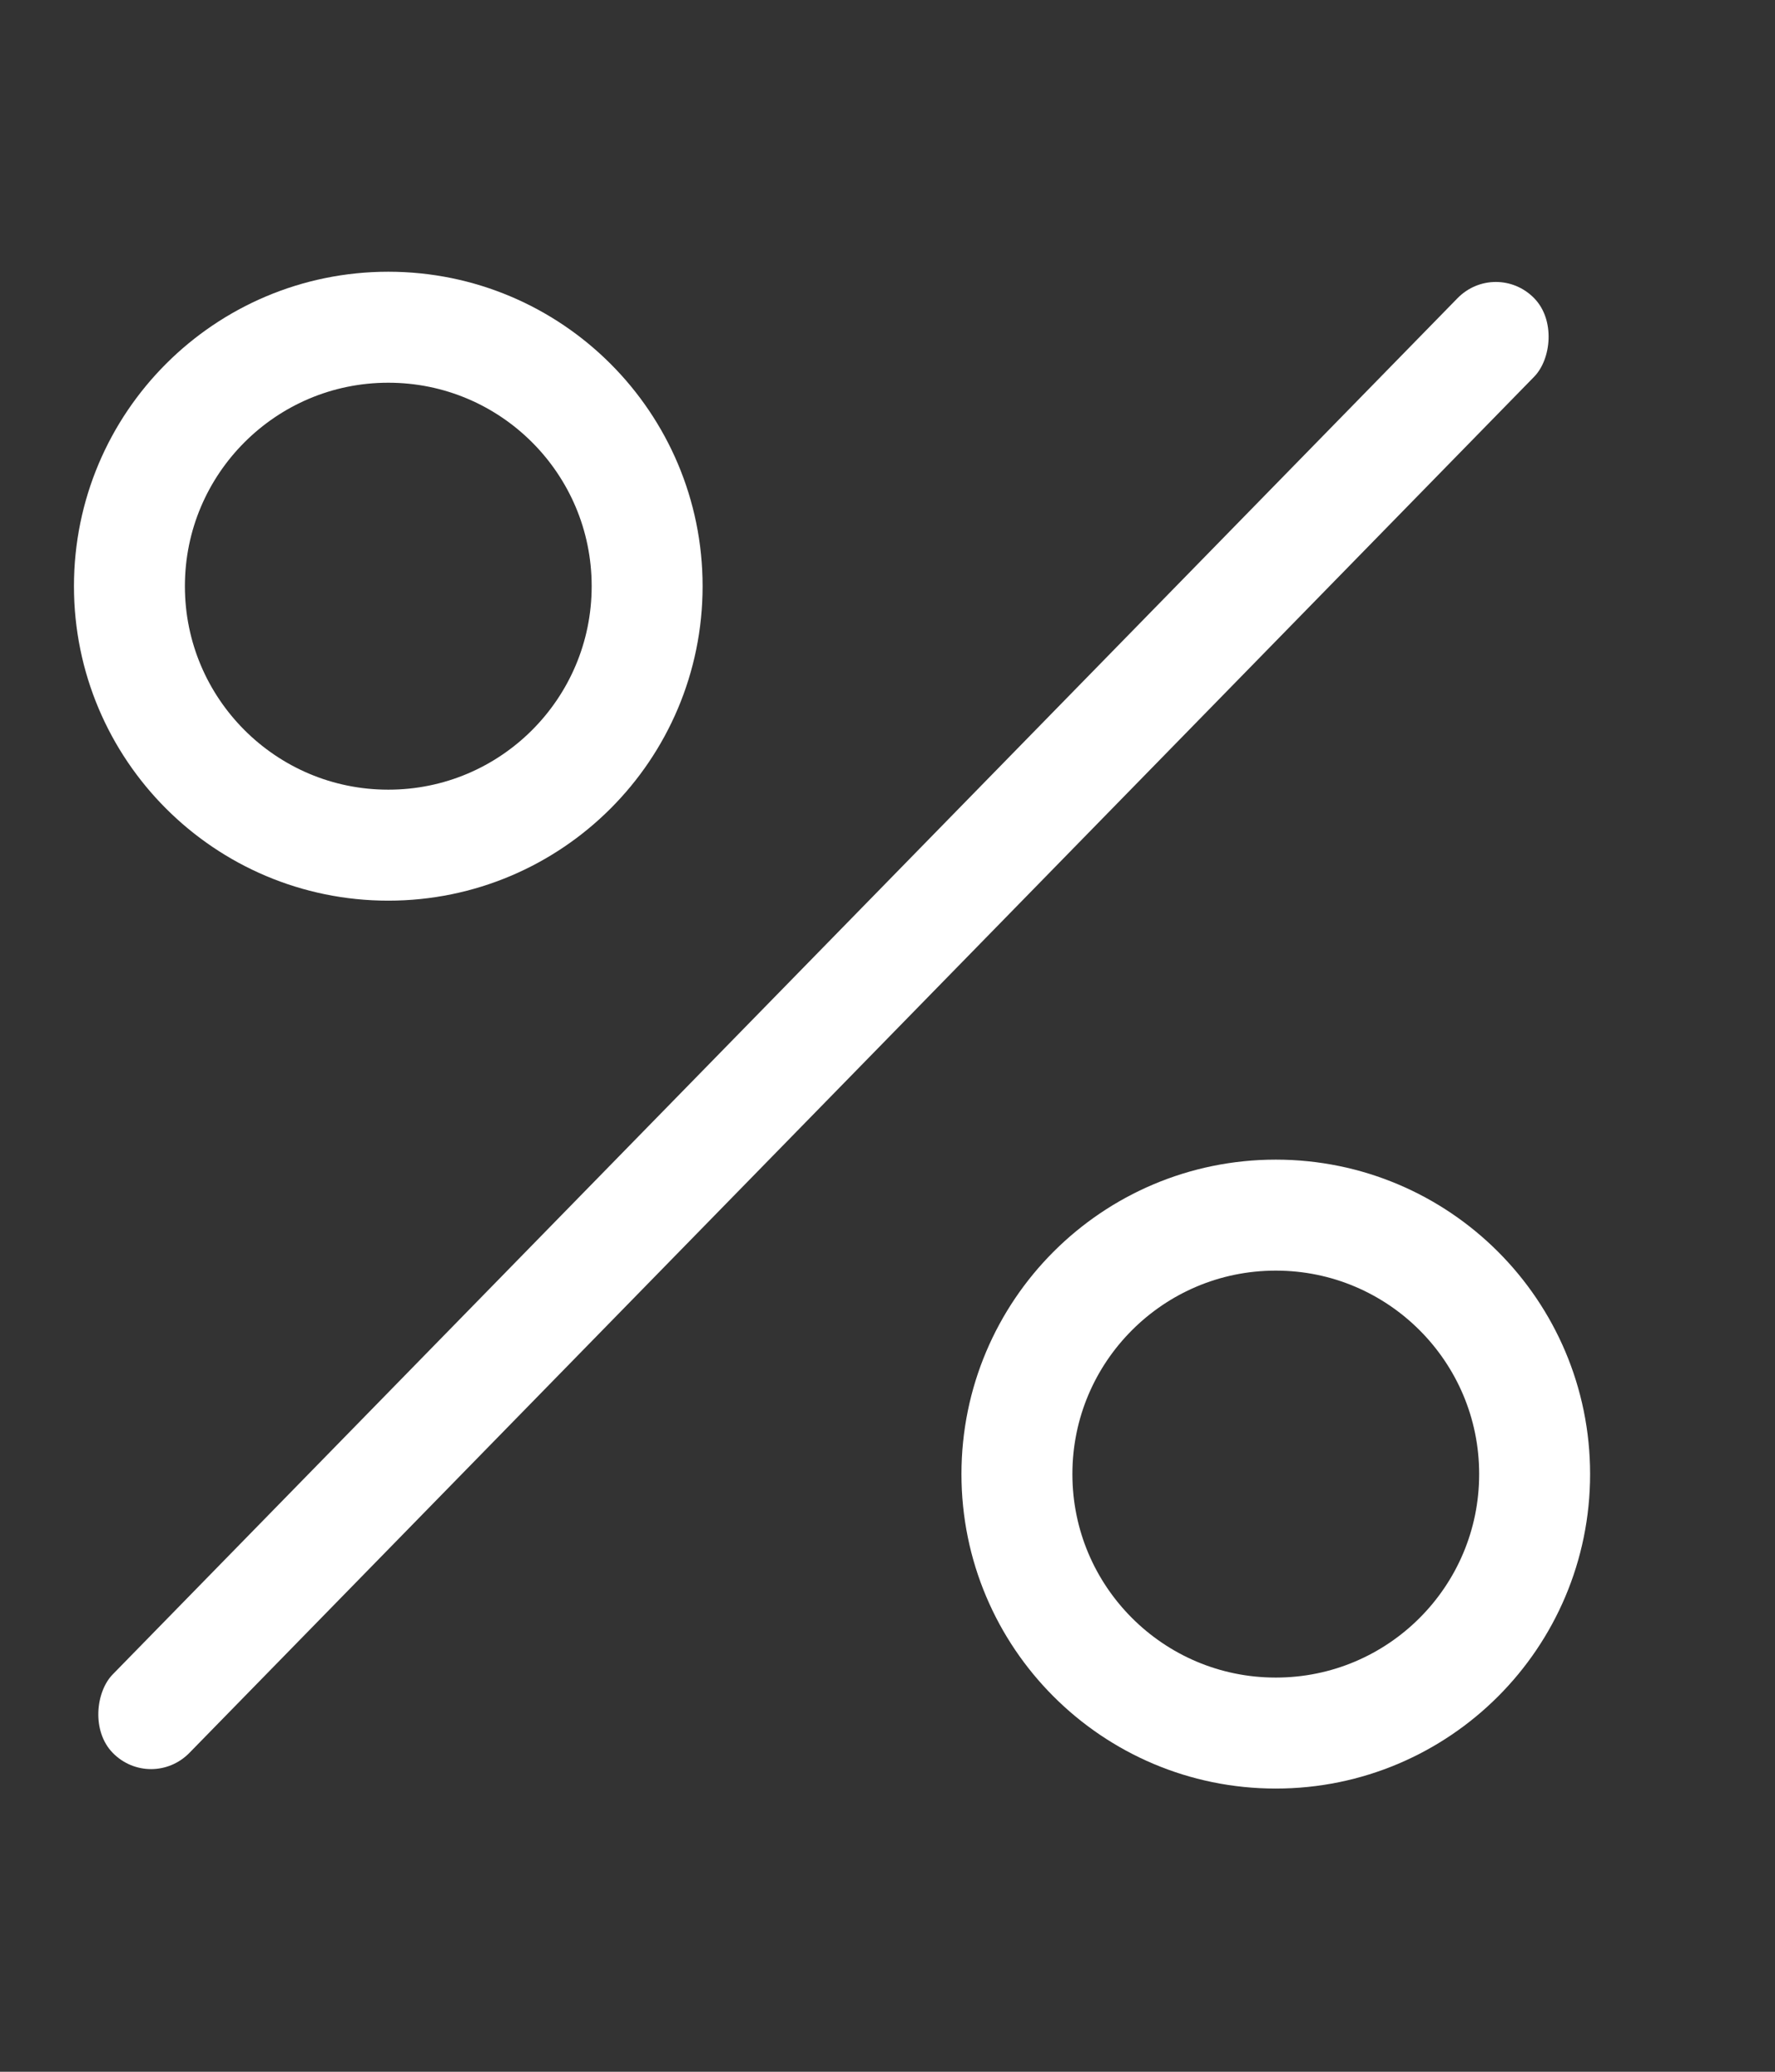
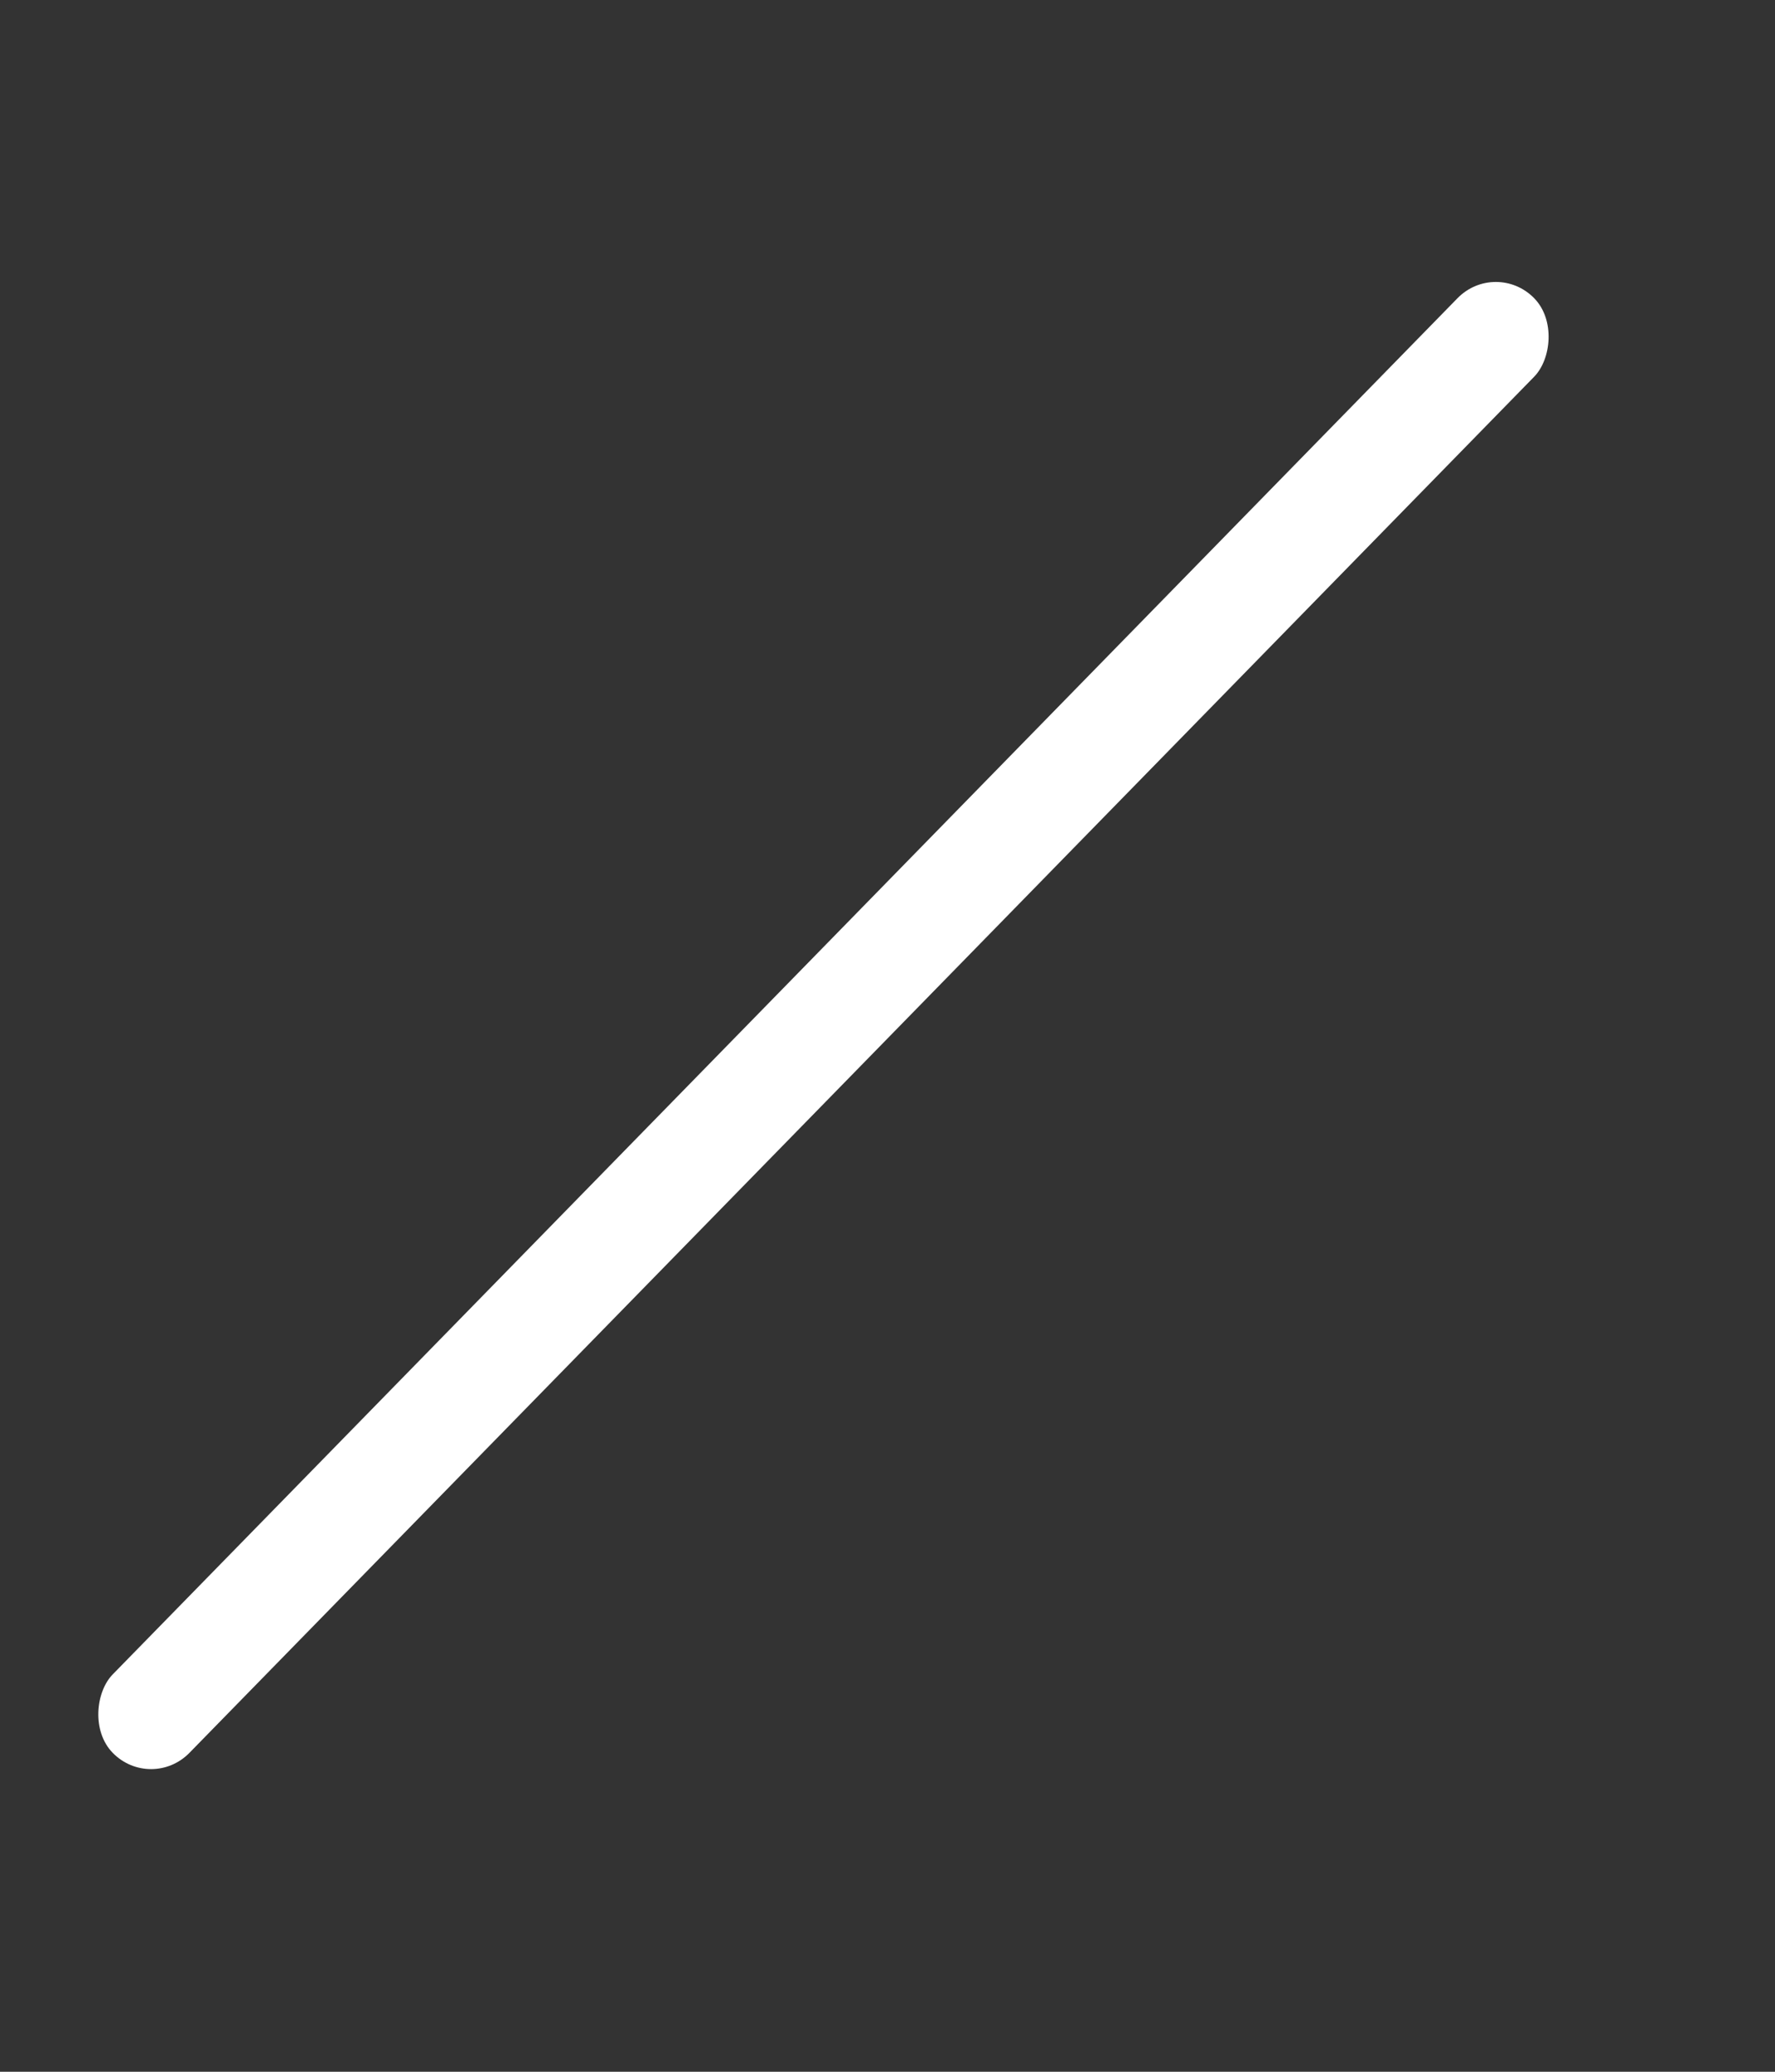
<svg xmlns="http://www.w3.org/2000/svg" width="48" height="56" viewBox="0 0 48 56" fill="none">
  <rect x="0" y="0" width="48" height="56" fill="#333333" stroke="none" />
  <rect width="2.967" height="54.992" rx="1.484" transform="matrix(0.699 0.715 -0.699 0.715 40.451 7)" fill="white" />
-   <circle cx="10.5" cy="15.845" r="7" stroke="white" stroke-width="3" />
-   <circle cx="34.5" cy="39.845" r="7" stroke="white" stroke-width="3" />
</svg>